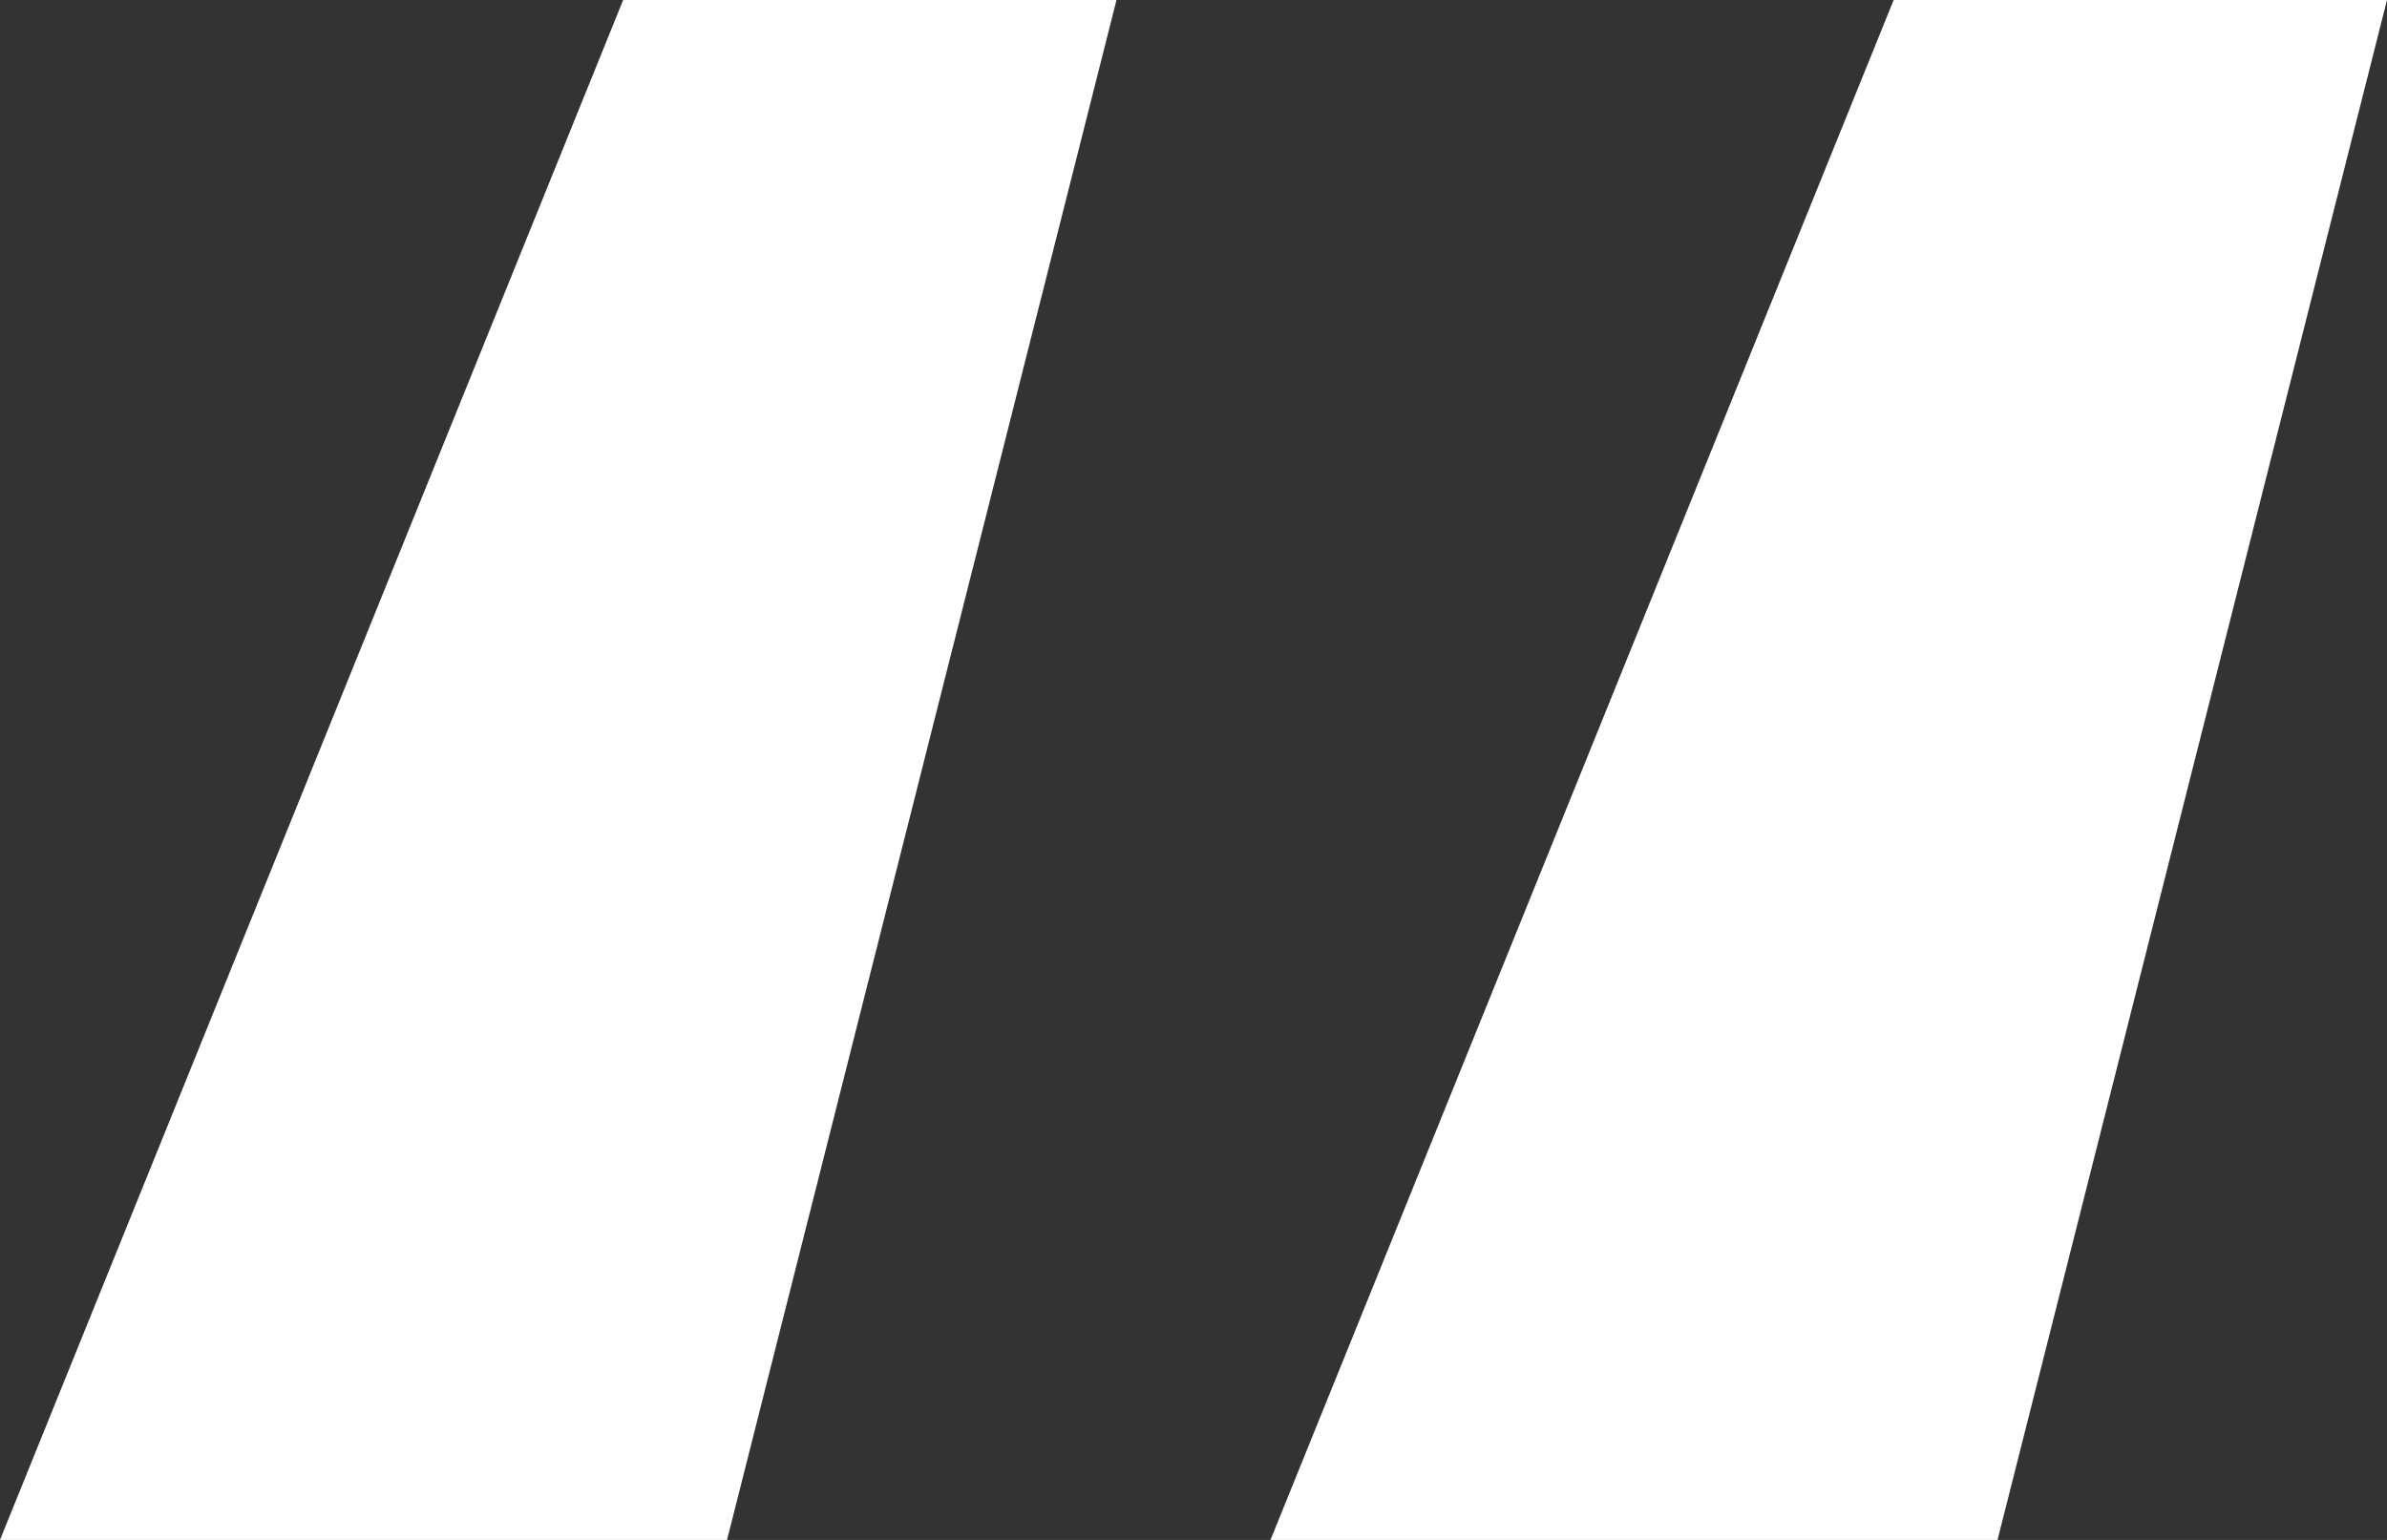
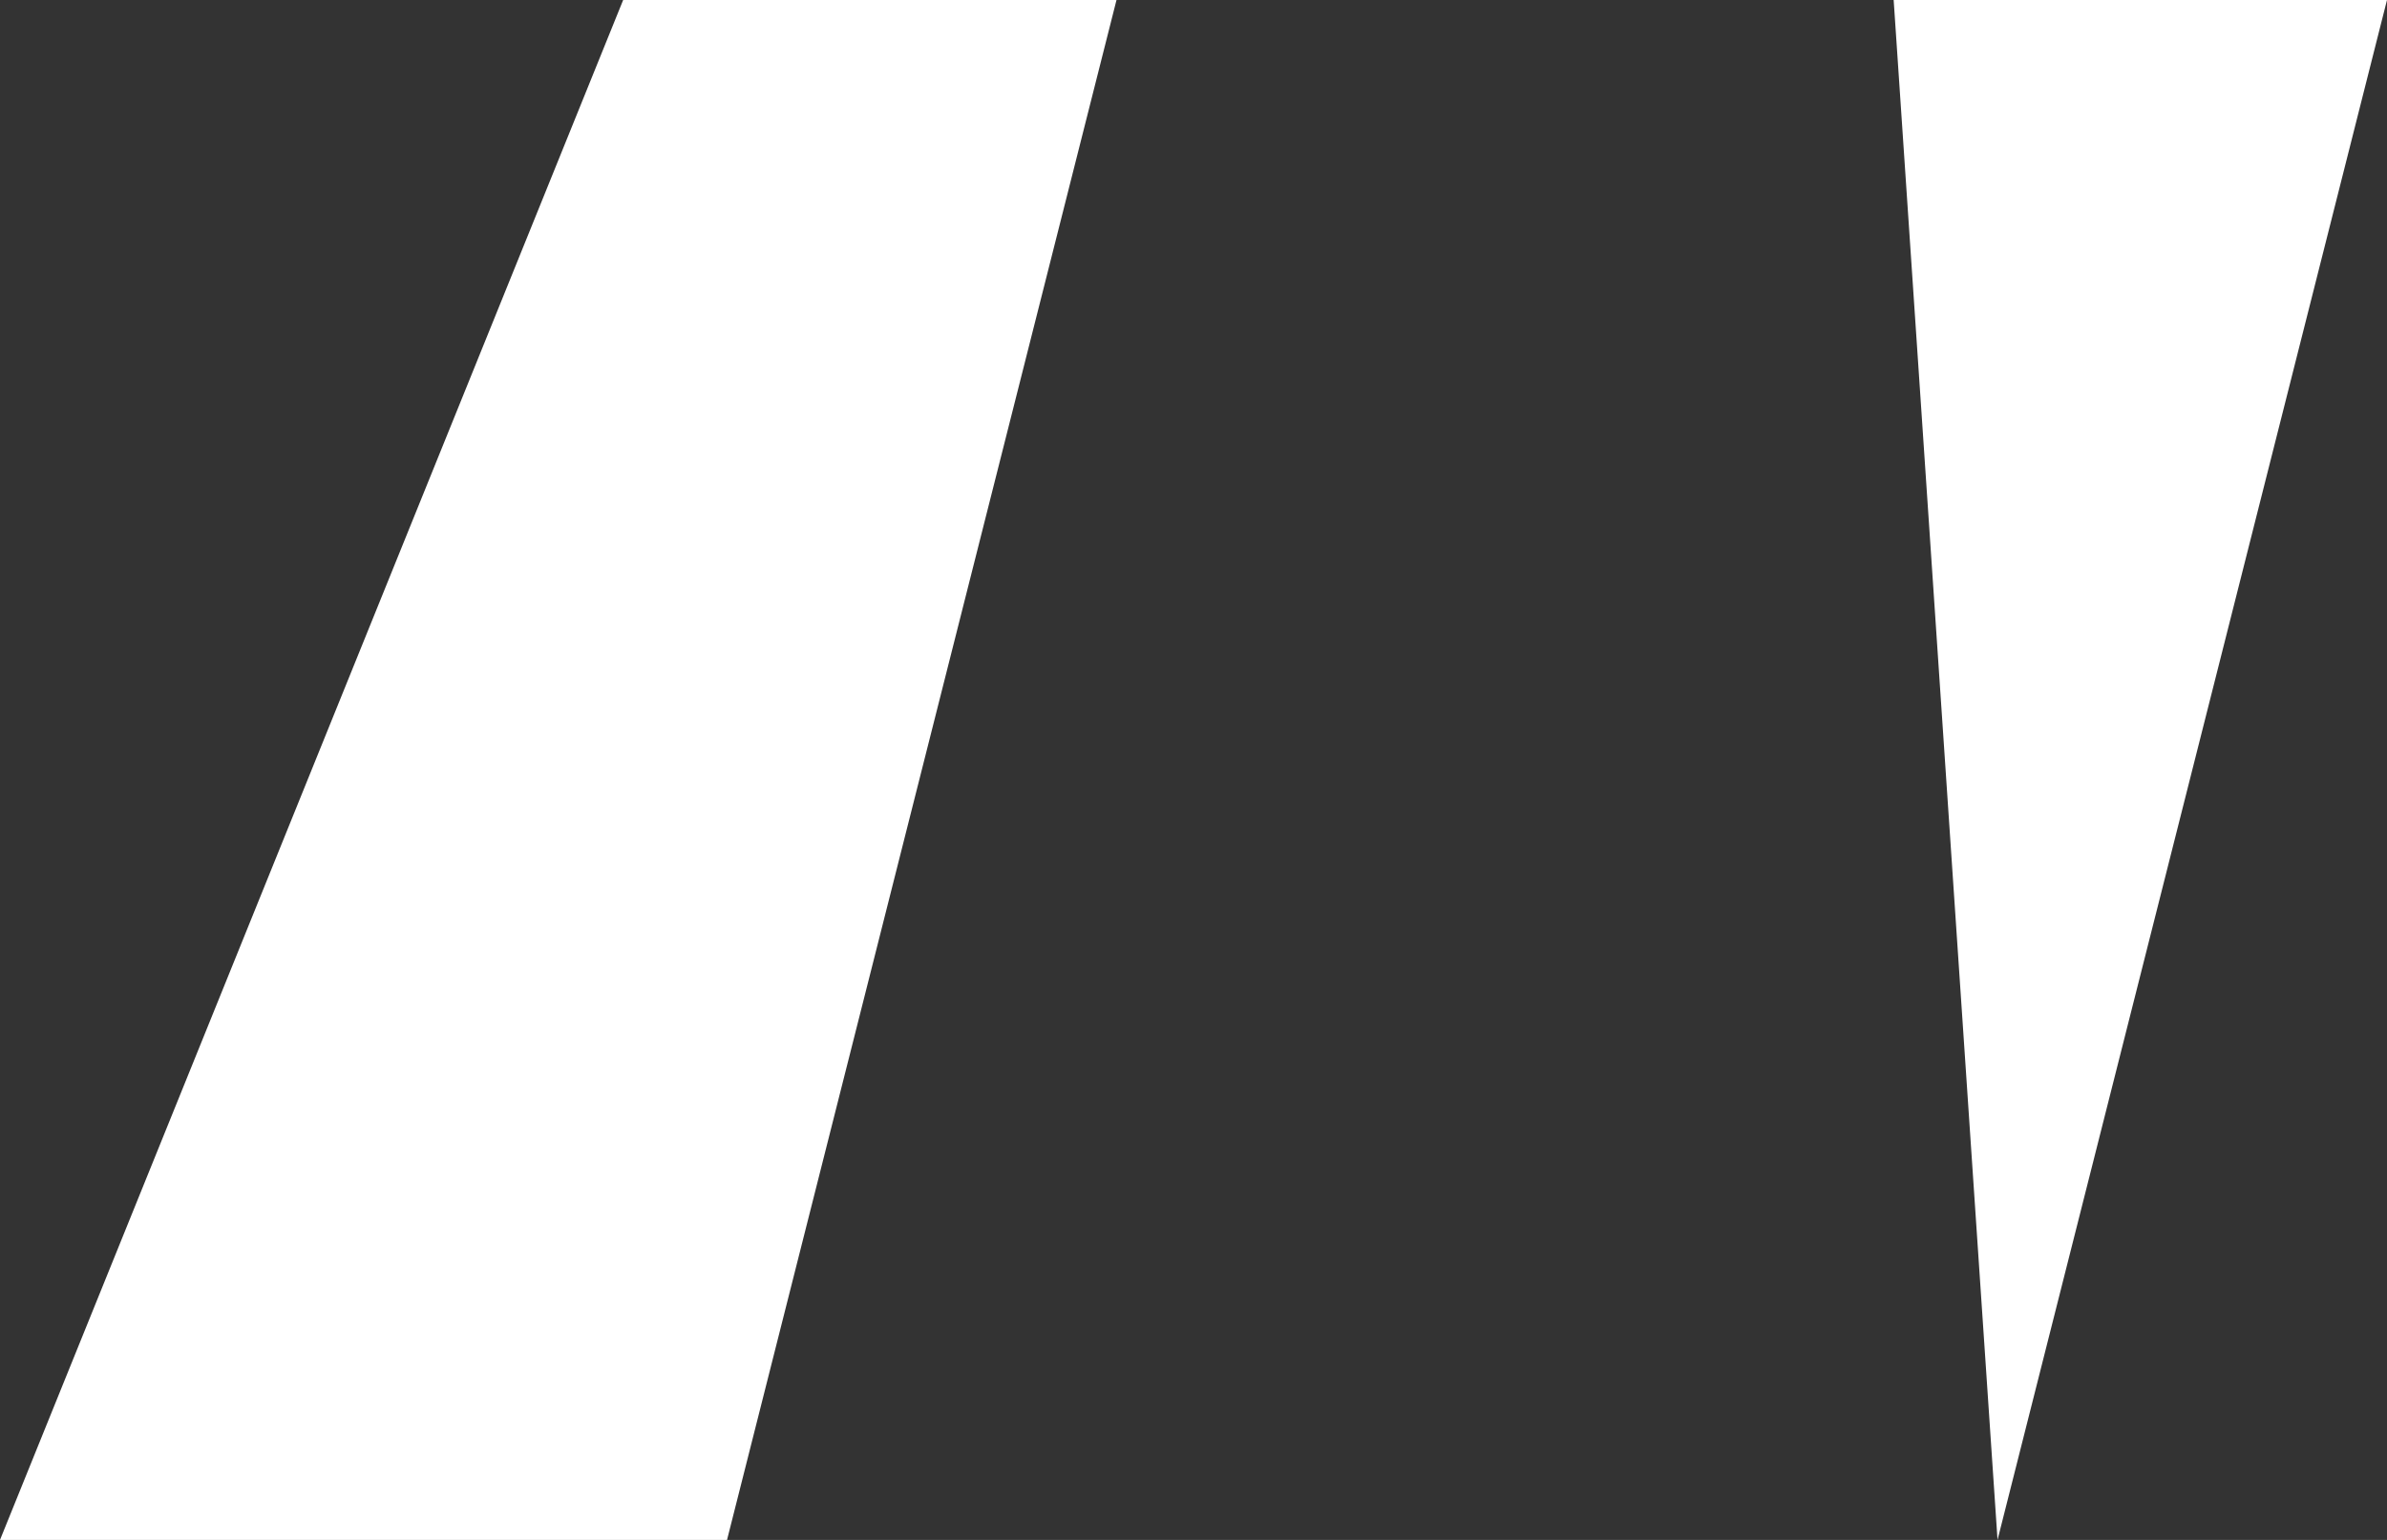
<svg xmlns="http://www.w3.org/2000/svg" width="62" height="40" viewBox="0 0 62 40">
  <rect x="0" y="0" width="62" height="40" fill="#333333" stroke="none" />
-   <path d="M29 0L18.884 40H0L16.186 0H29zm33 0L51.884 40H33L49.186 0H62z" id="Quote-start" fill="#FFF" fill-rule="evenodd" stroke="none" />
+   <path d="M29 0L18.884 40H0L16.186 0H29zm33 0L51.884 40L49.186 0H62z" id="Quote-start" fill="#FFF" fill-rule="evenodd" stroke="none" />
</svg>